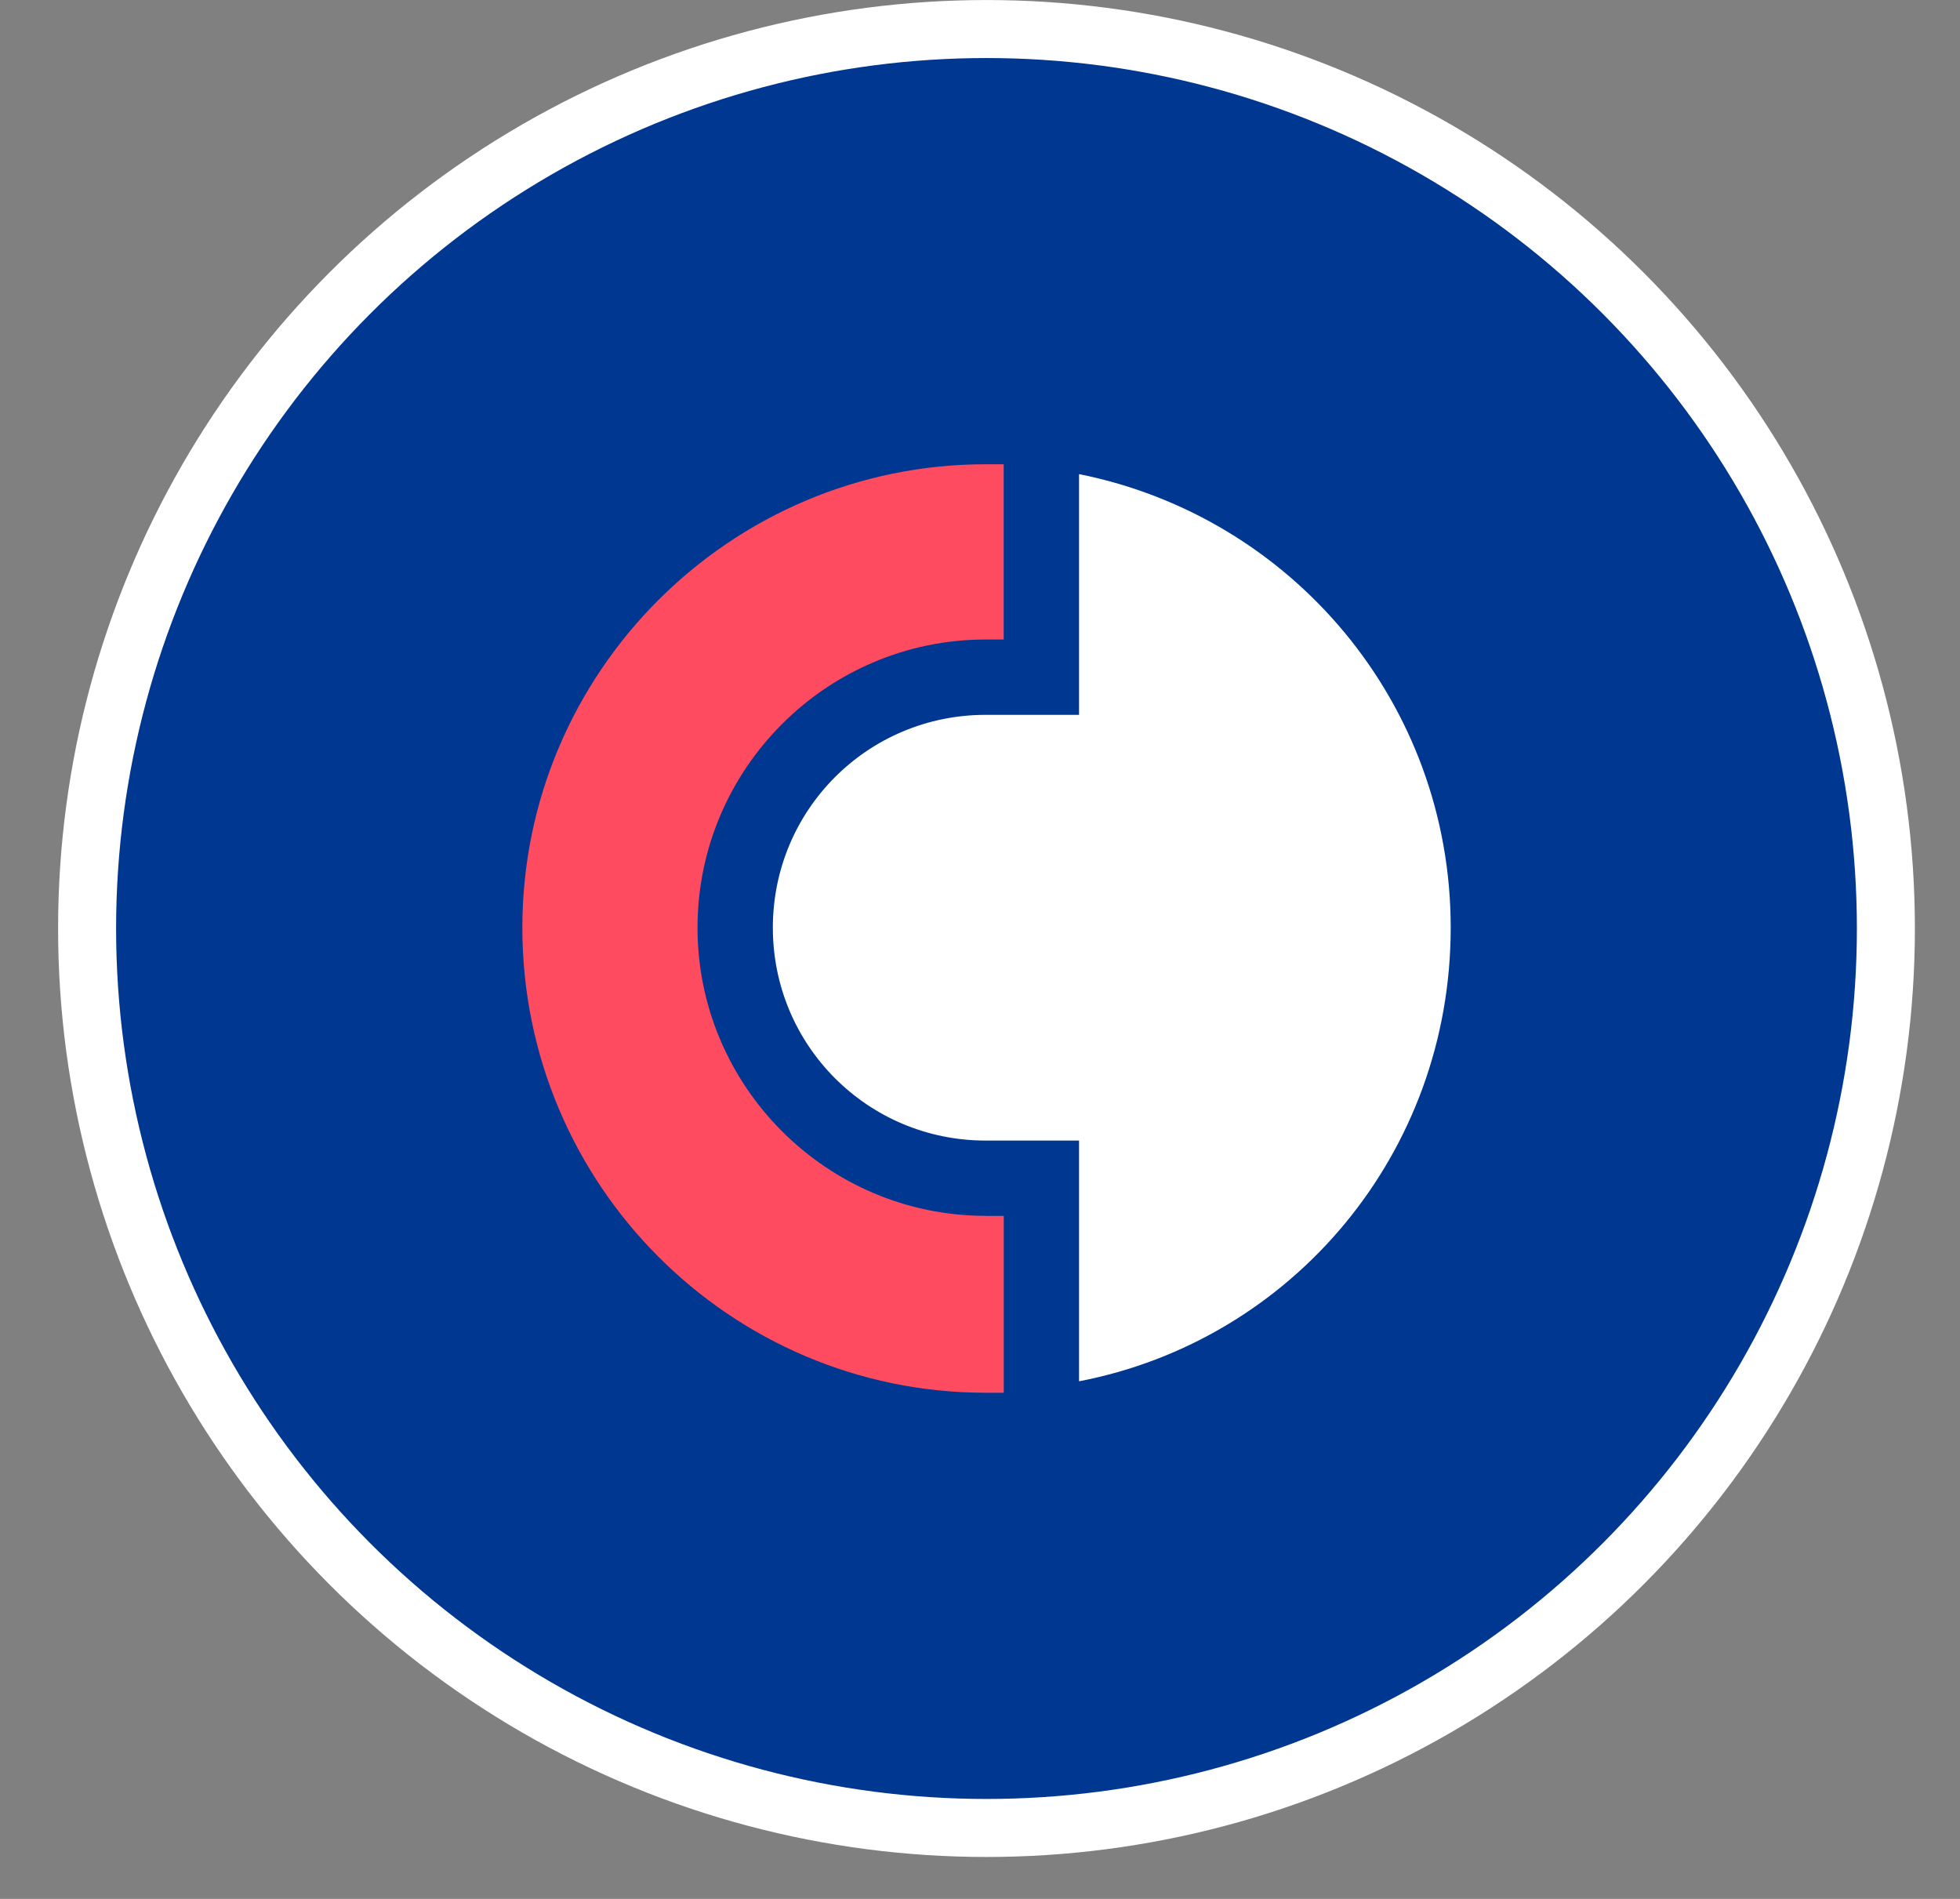
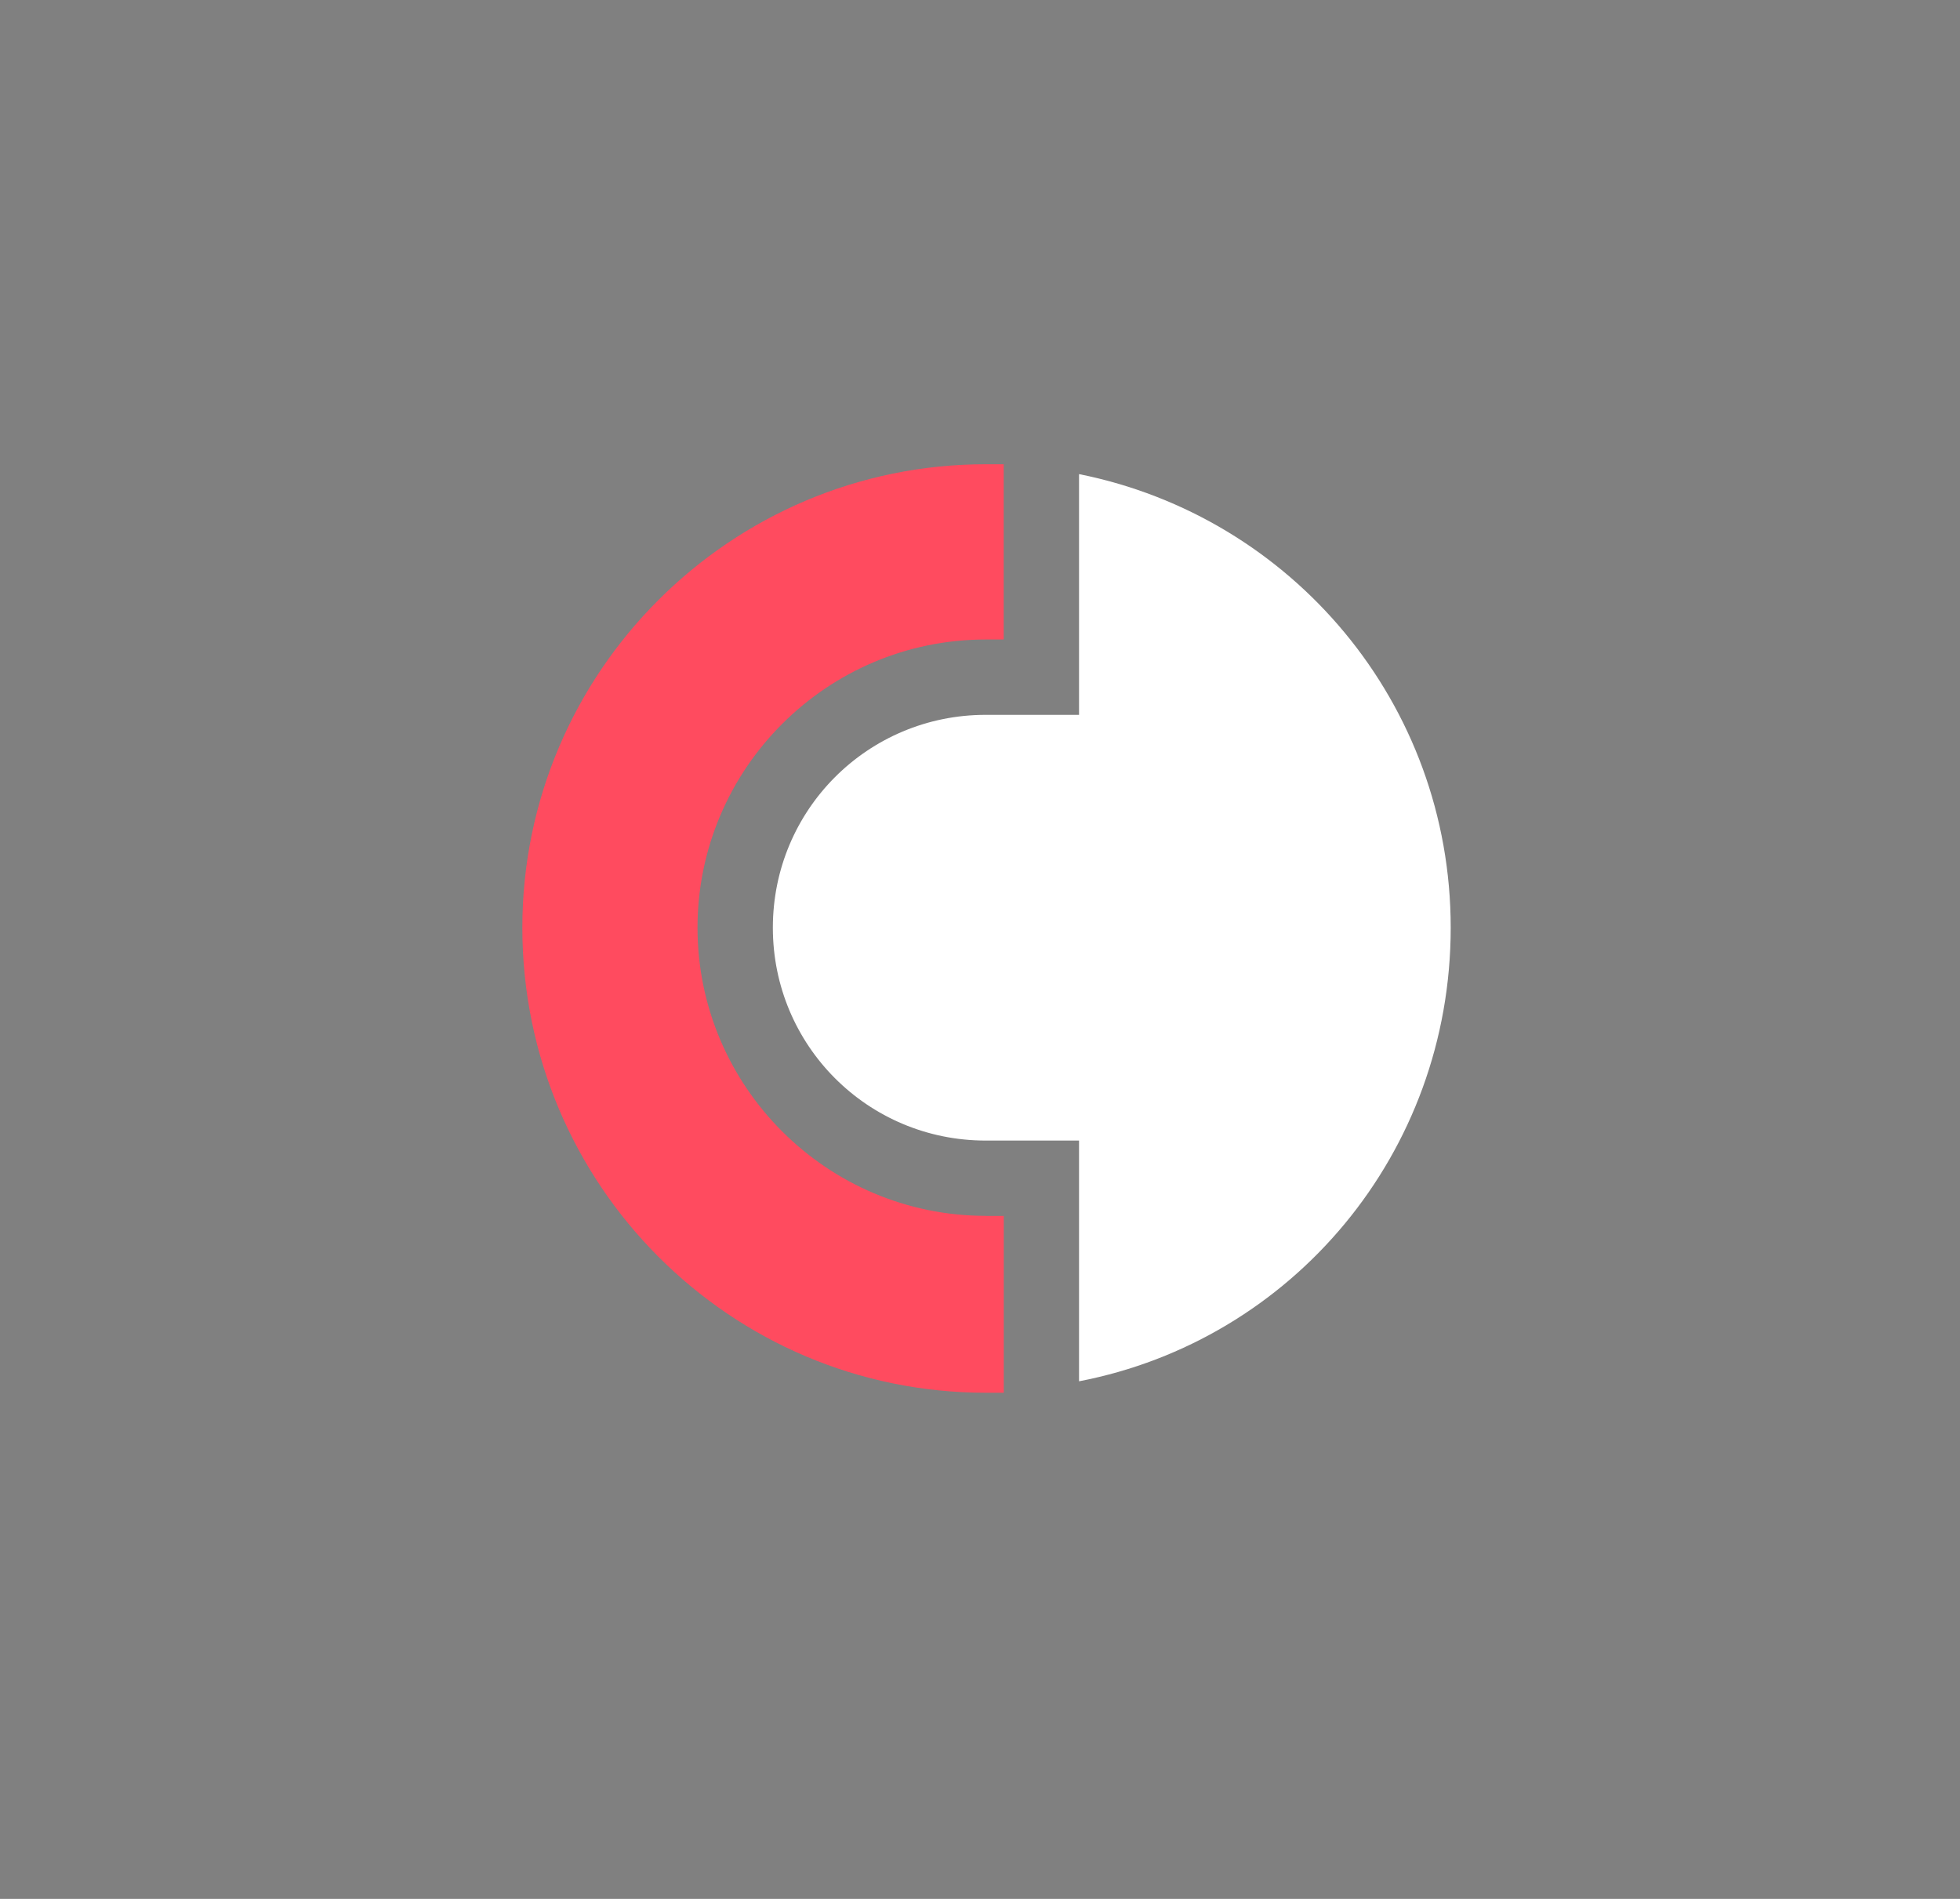
<svg xmlns="http://www.w3.org/2000/svg" width="32" height="31" viewBox="0 0 32 31" fill="none">
  <rect x="0" y="0" width="32" height="31" fill="#808080" stroke="none" />
-   <circle cx="16.106" cy="15.158" r="14.684" fill="#003791" stroke="white" stroke-width="0.947" />
  <path d="M17.617 7.74V11.67H16.093C14.168 11.67 12.618 13.22 12.618 15.145C12.618 17.069 14.168 18.62 16.093 18.62H17.617V22.55C21.091 21.881 23.685 18.834 23.685 15.144C23.685 11.482 21.093 8.435 17.617 7.74Z" fill="white" />
  <path d="M16.094 19.849C13.501 19.849 11.388 17.737 11.388 15.145C11.388 12.552 13.5 10.44 16.093 10.44H16.387V7.579H16.093C11.924 7.579 8.528 10.974 8.528 15.144C8.528 19.341 11.924 22.737 16.094 22.737H16.388V19.85H16.094V19.849Z" fill="#FF4B5F" />
</svg>